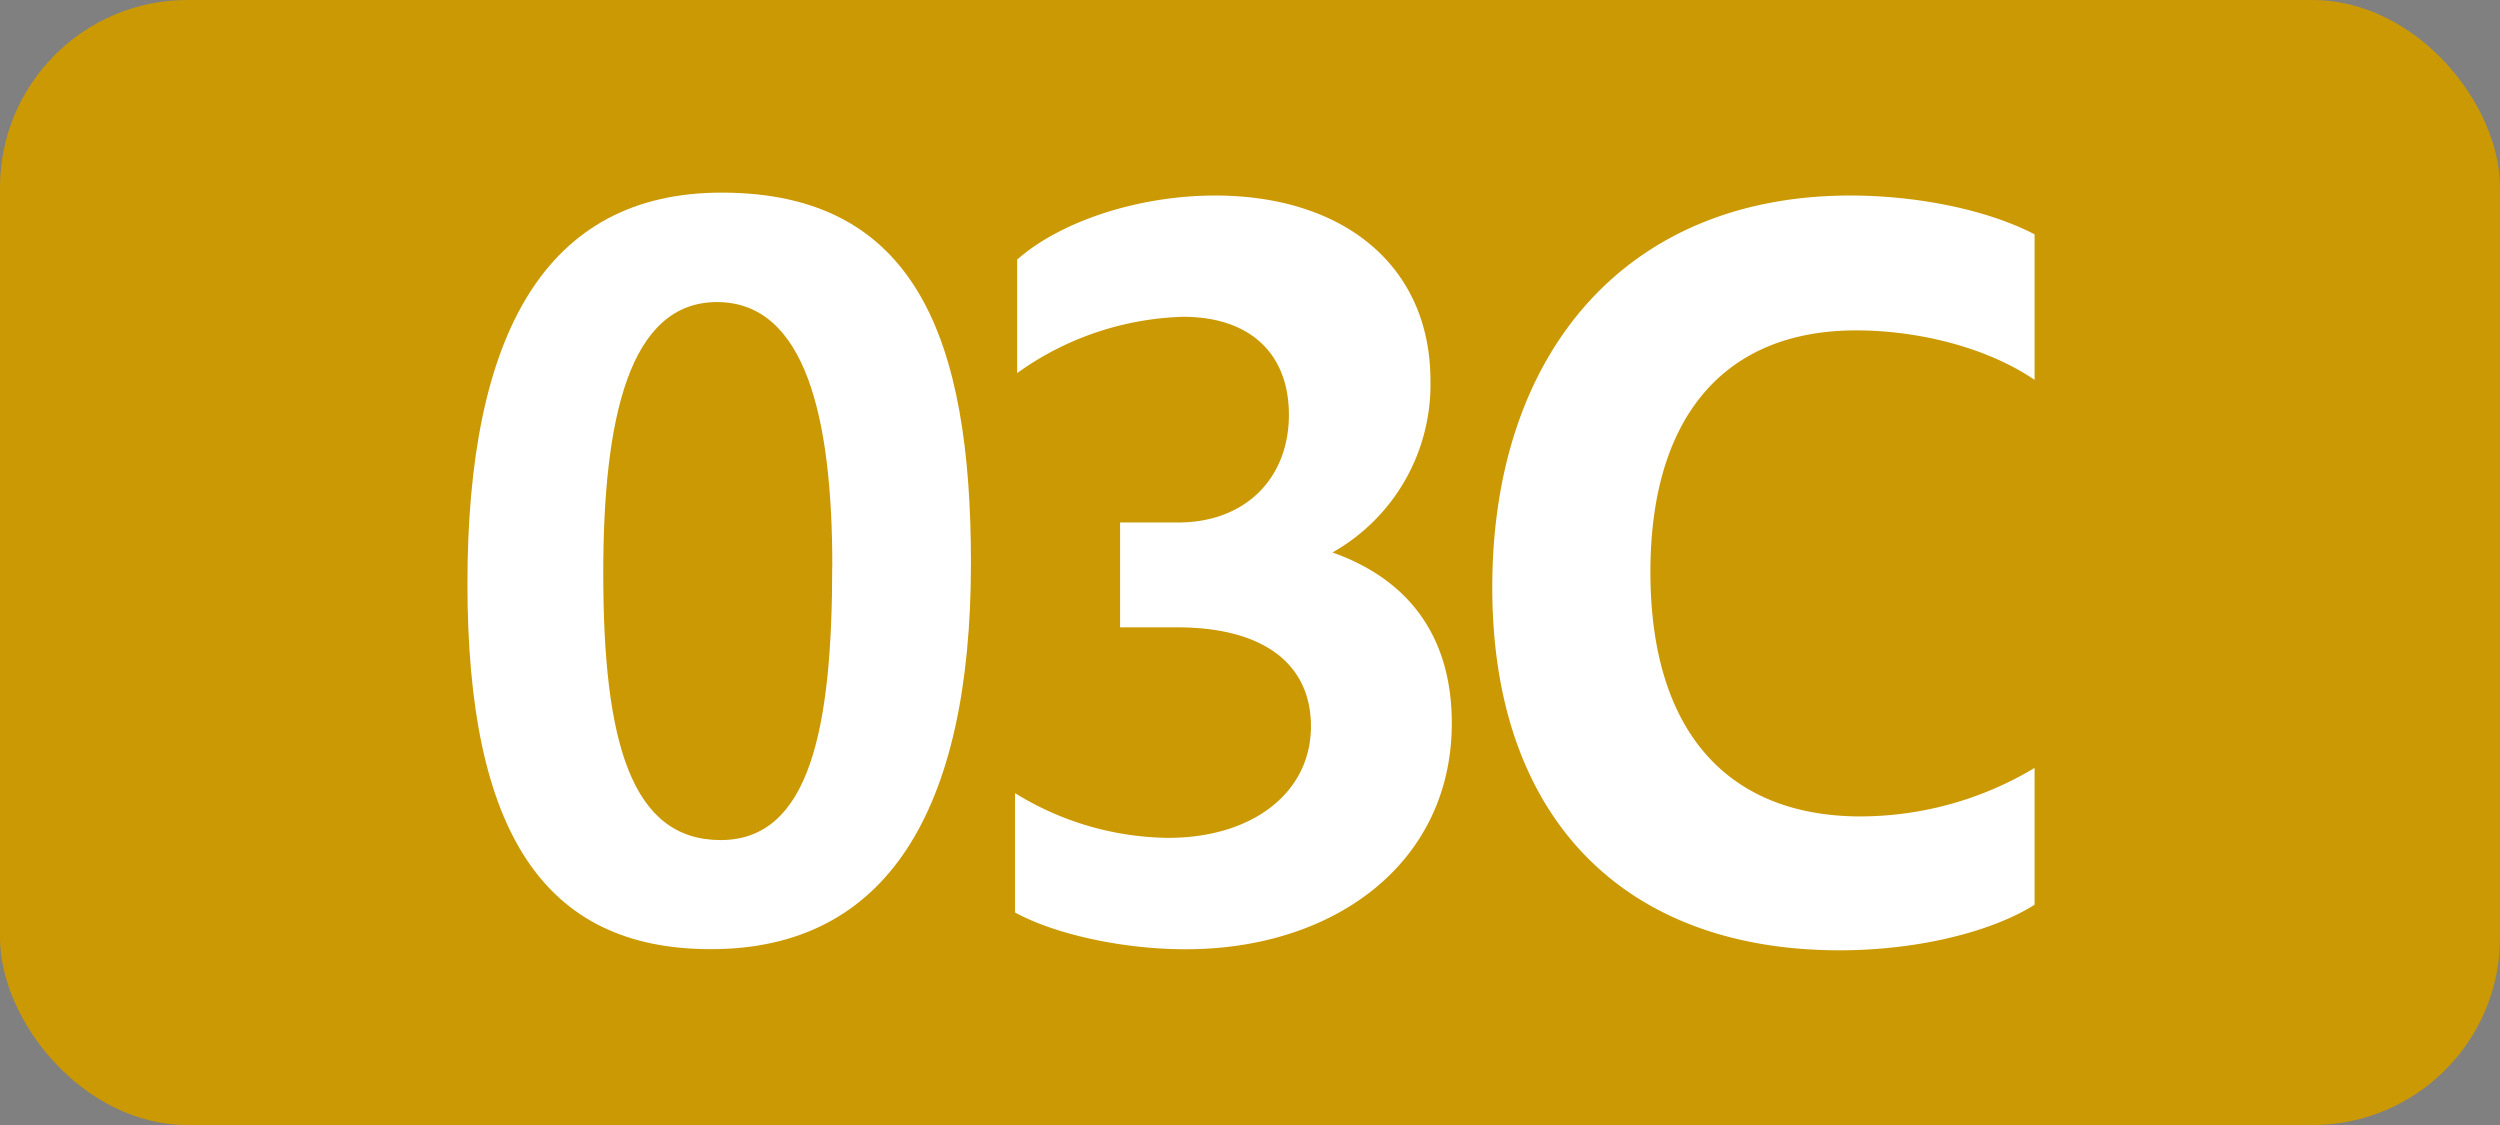
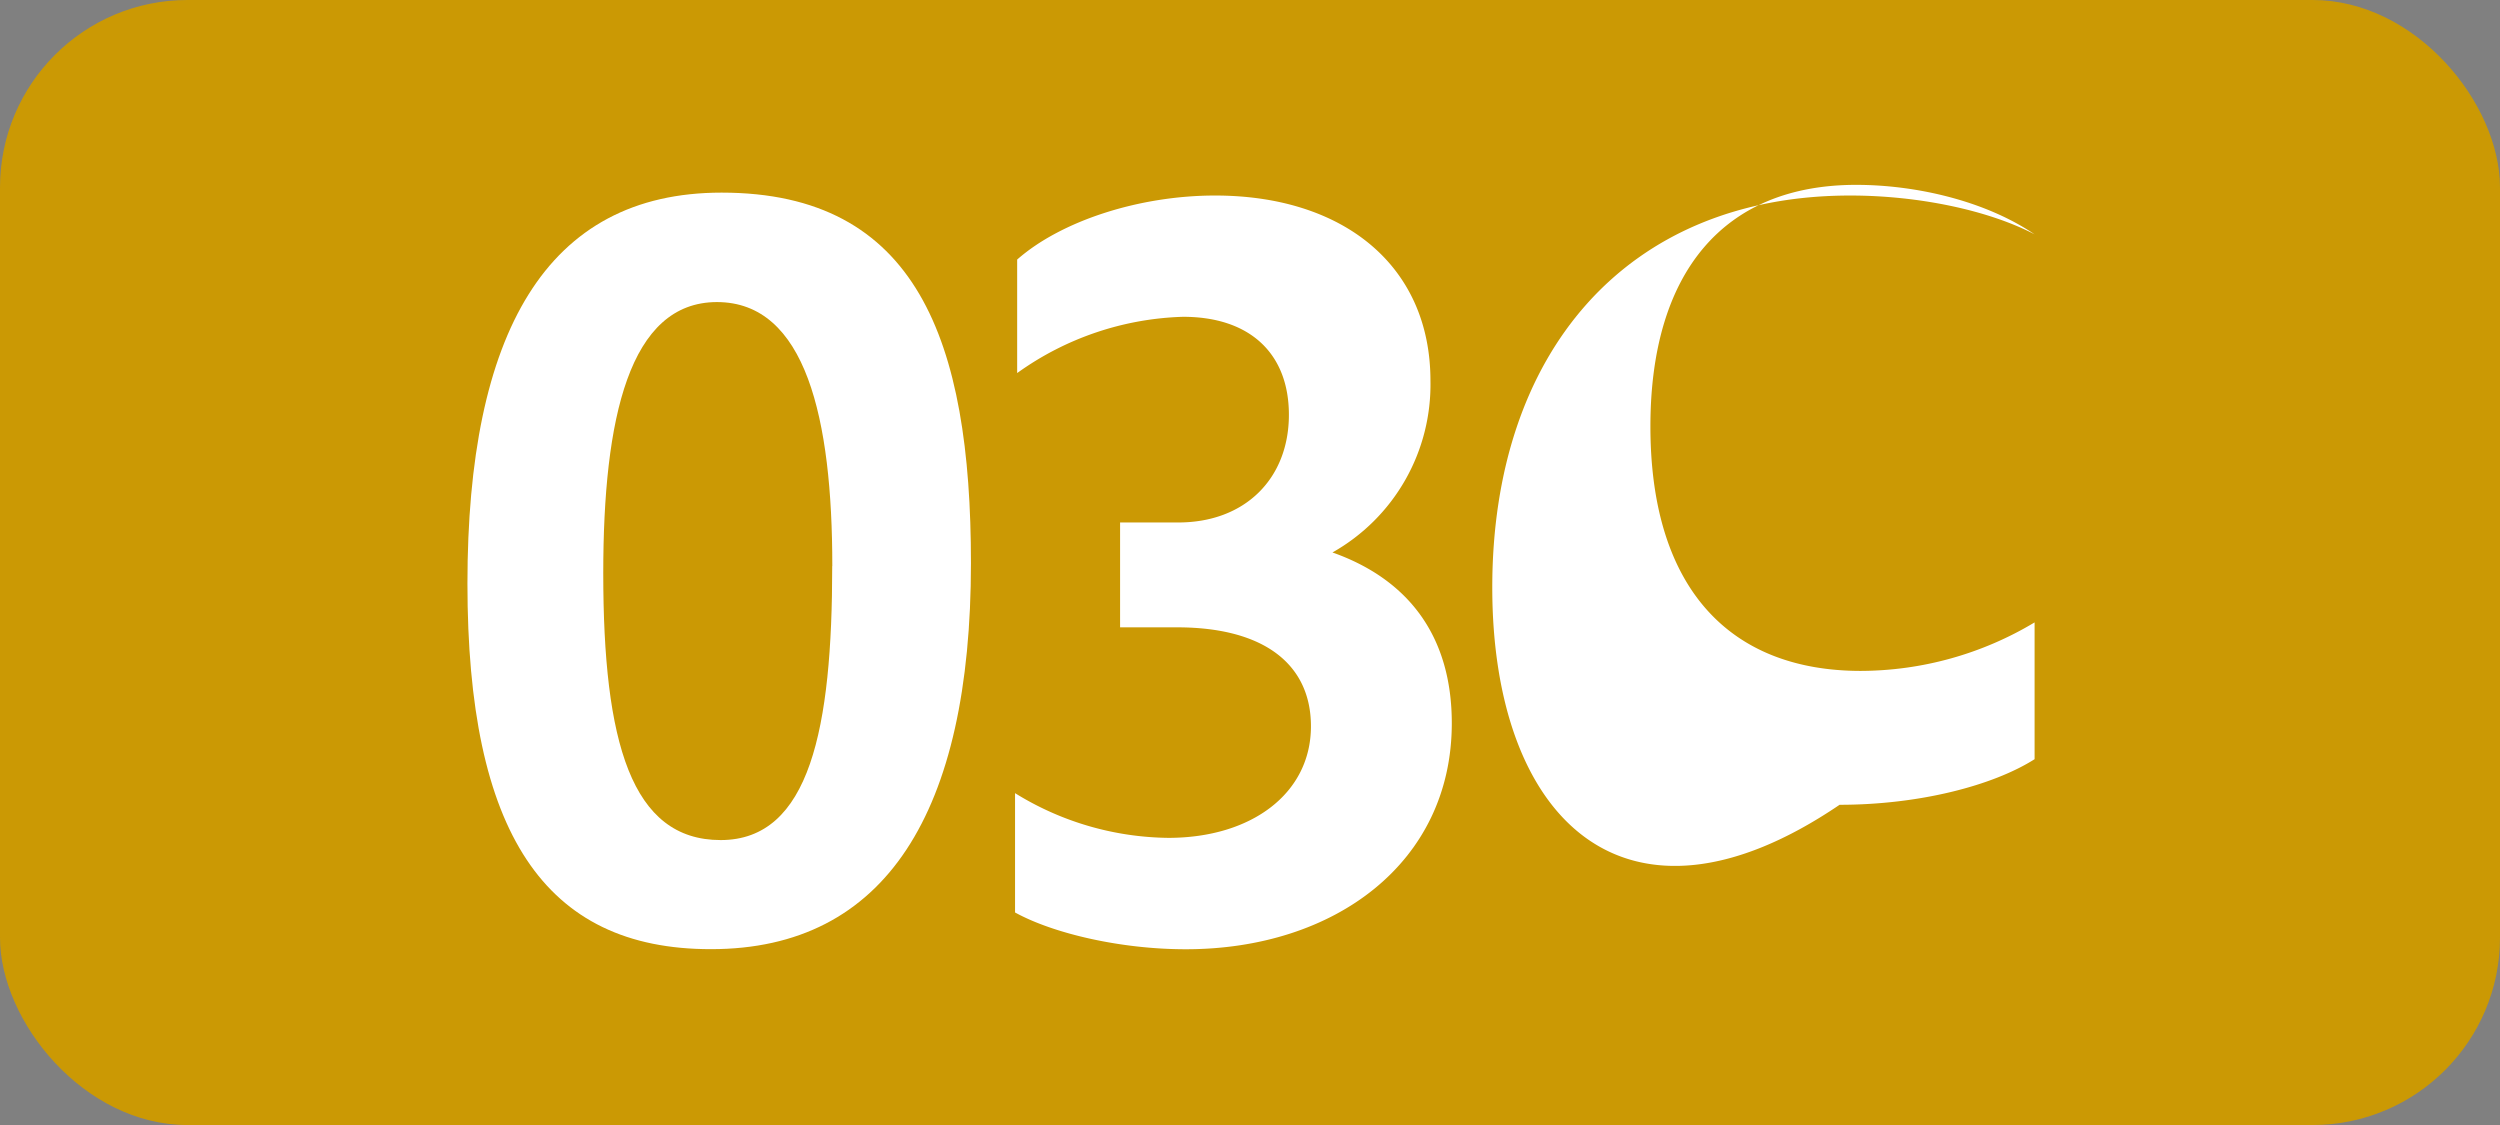
<svg xmlns="http://www.w3.org/2000/svg" id="Calque_1" data-name="Calque 1" viewBox="0 0 283.46 127.56">
  <rect x="0" y="0" width="283.46" height="127.56" fill="#808080" stroke="none" />
  <defs>
    <style>.cls-1{fill:#cb9904;}.cls-2{fill:#fff;}.cls-3{fill:none;stroke:#1d1d1b;stroke-miterlimit:10;stroke-width:0.1px;stroke-dasharray:1.2;}</style>
  </defs>
  <rect class="cls-1" width="283.46" height="127.56" rx="21.26" />
  <path class="cls-2" d="M53,66.17c0-28.38,8.91-44.33,28.82-44.33,22.11,0,28.27,16.72,28.27,42,0,28.27-9.68,43.78-29.47,43.78C61.68,107.64,53,94.33,53,66.17Zm41.37-2c0-16.72-3-29.92-13.09-29.92C71.36,34.27,68.4,47.36,68.4,65c0,19.14,3.18,30.25,13.31,30.25S94.36,82.56,94.36,64.19Z" />
  <path class="cls-2" d="M115.09,103.46V89.93A33.63,33.63,0,0,0,132.47,95c9.46,0,16.17-5.06,16.17-12.65,0-7-5.28-11.22-15.18-11.22H127V59.24h6.6c7.59,0,12.54-5,12.54-12.21,0-6.93-4.4-11.11-12-11.11a33.9,33.9,0,0,0-18.81,6.38V29.43c5-4.4,13.86-7.26,22.44-7.26,14.52,0,24.42,7.92,24.42,21a21.85,21.85,0,0,1-11.11,19.47c8.69,3.08,13.53,9.57,13.53,19.36,0,15.84-13.31,25.63-30.14,25.63C127.19,107.64,119.49,105.88,115.09,103.46Z" />
-   <path class="cls-2" d="M169.2,66.61c0-26.62,15.18-44.44,40.59-44.44,7.7,0,15.62,1.65,20.9,4.4v16.5c-5.5-3.74-13.31-5.61-20.24-5.61-15,0-23.32,9.9-23.32,27.39,0,18.26,8.91,27.72,23.87,27.72a38.5,38.5,0,0,0,19.69-5.5v15.51c-4.73,3-13.09,5.17-22.11,5.17C184.27,107.75,169.2,92.9,169.2,66.61Z" />
+   <path class="cls-2" d="M169.2,66.61c0-26.62,15.18-44.44,40.59-44.44,7.7,0,15.62,1.65,20.9,4.4c-5.5-3.74-13.31-5.61-20.24-5.61-15,0-23.32,9.9-23.32,27.39,0,18.26,8.91,27.72,23.87,27.72a38.5,38.5,0,0,0,19.69-5.5v15.51c-4.73,3-13.09,5.17-22.11,5.17C184.27,107.75,169.2,92.9,169.2,66.61Z" />
  <path class="cls-3" d="M51.1,36.85" />
  <path class="cls-3" d="M51.1,0" />
-   <path class="cls-3" d="M51.1,36.85" />
  <path class="cls-3" d="M51.1,0" />
</svg>